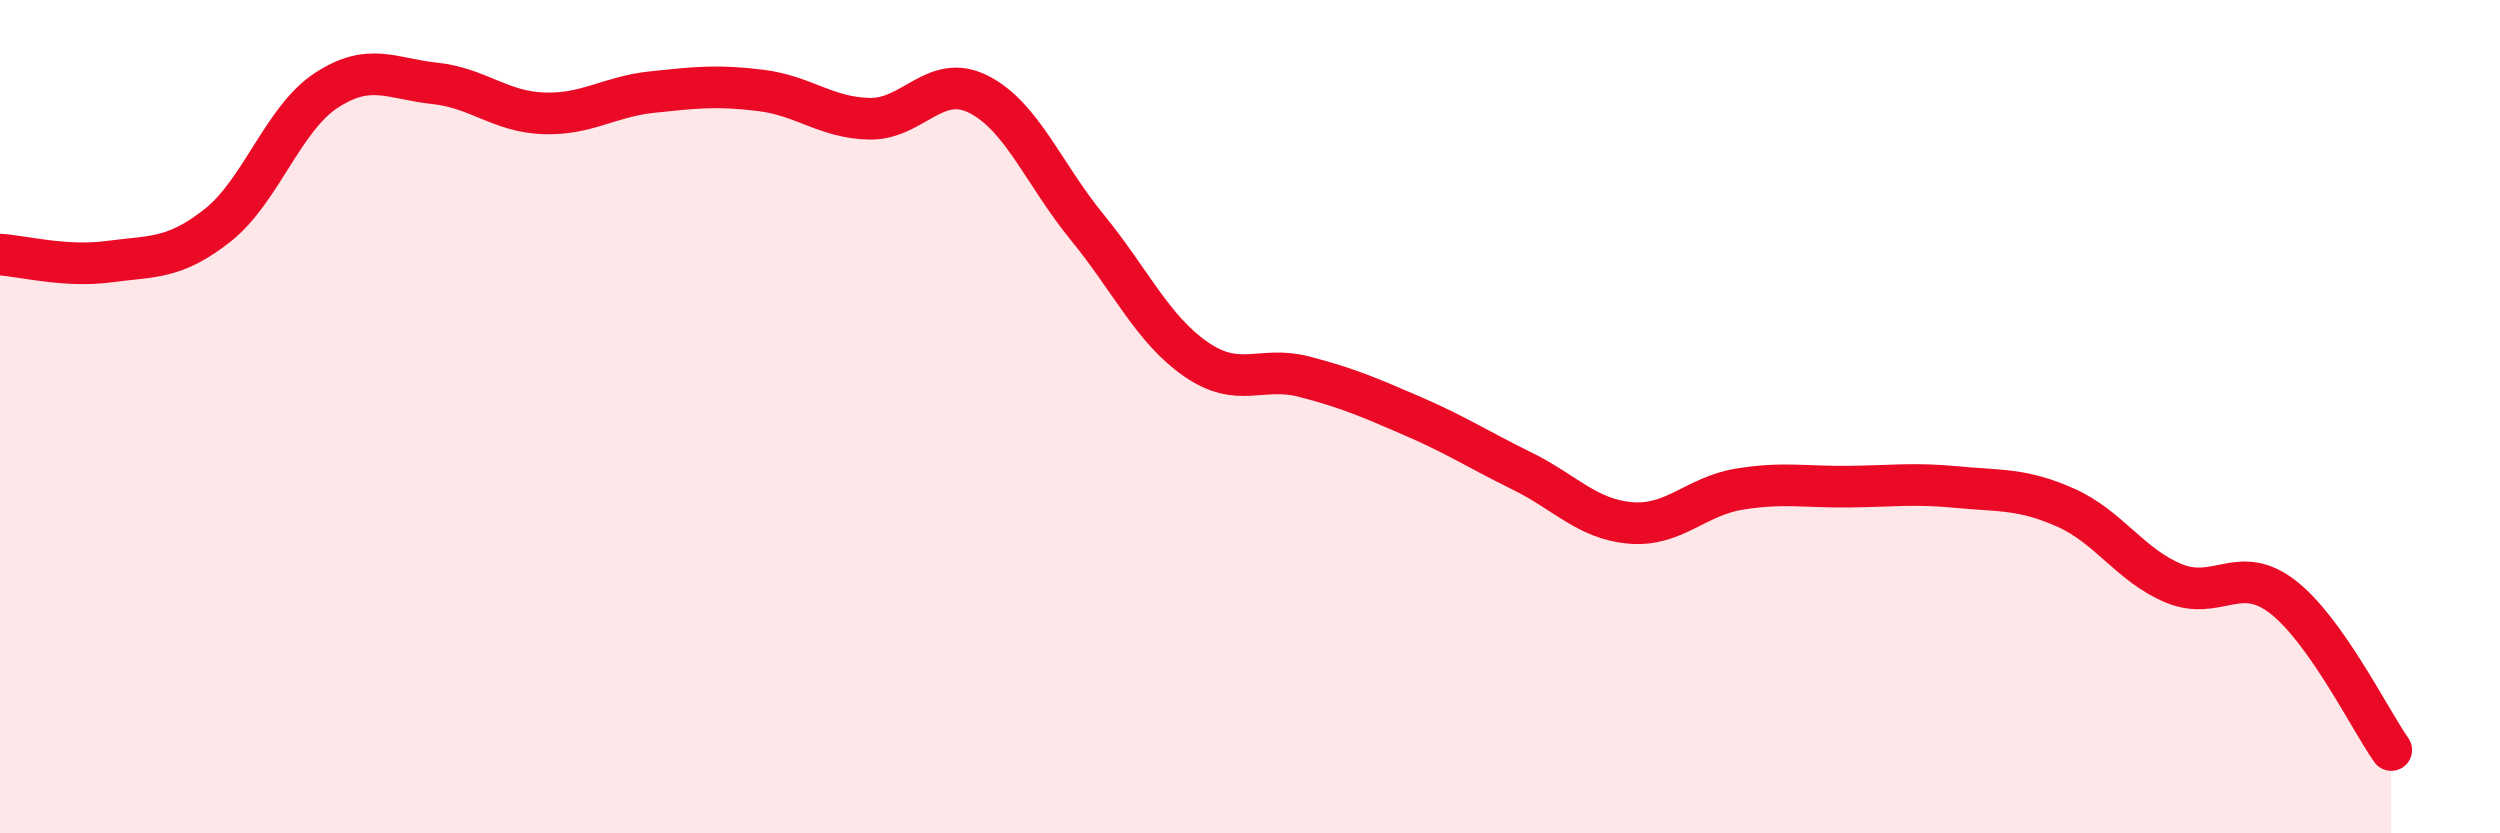
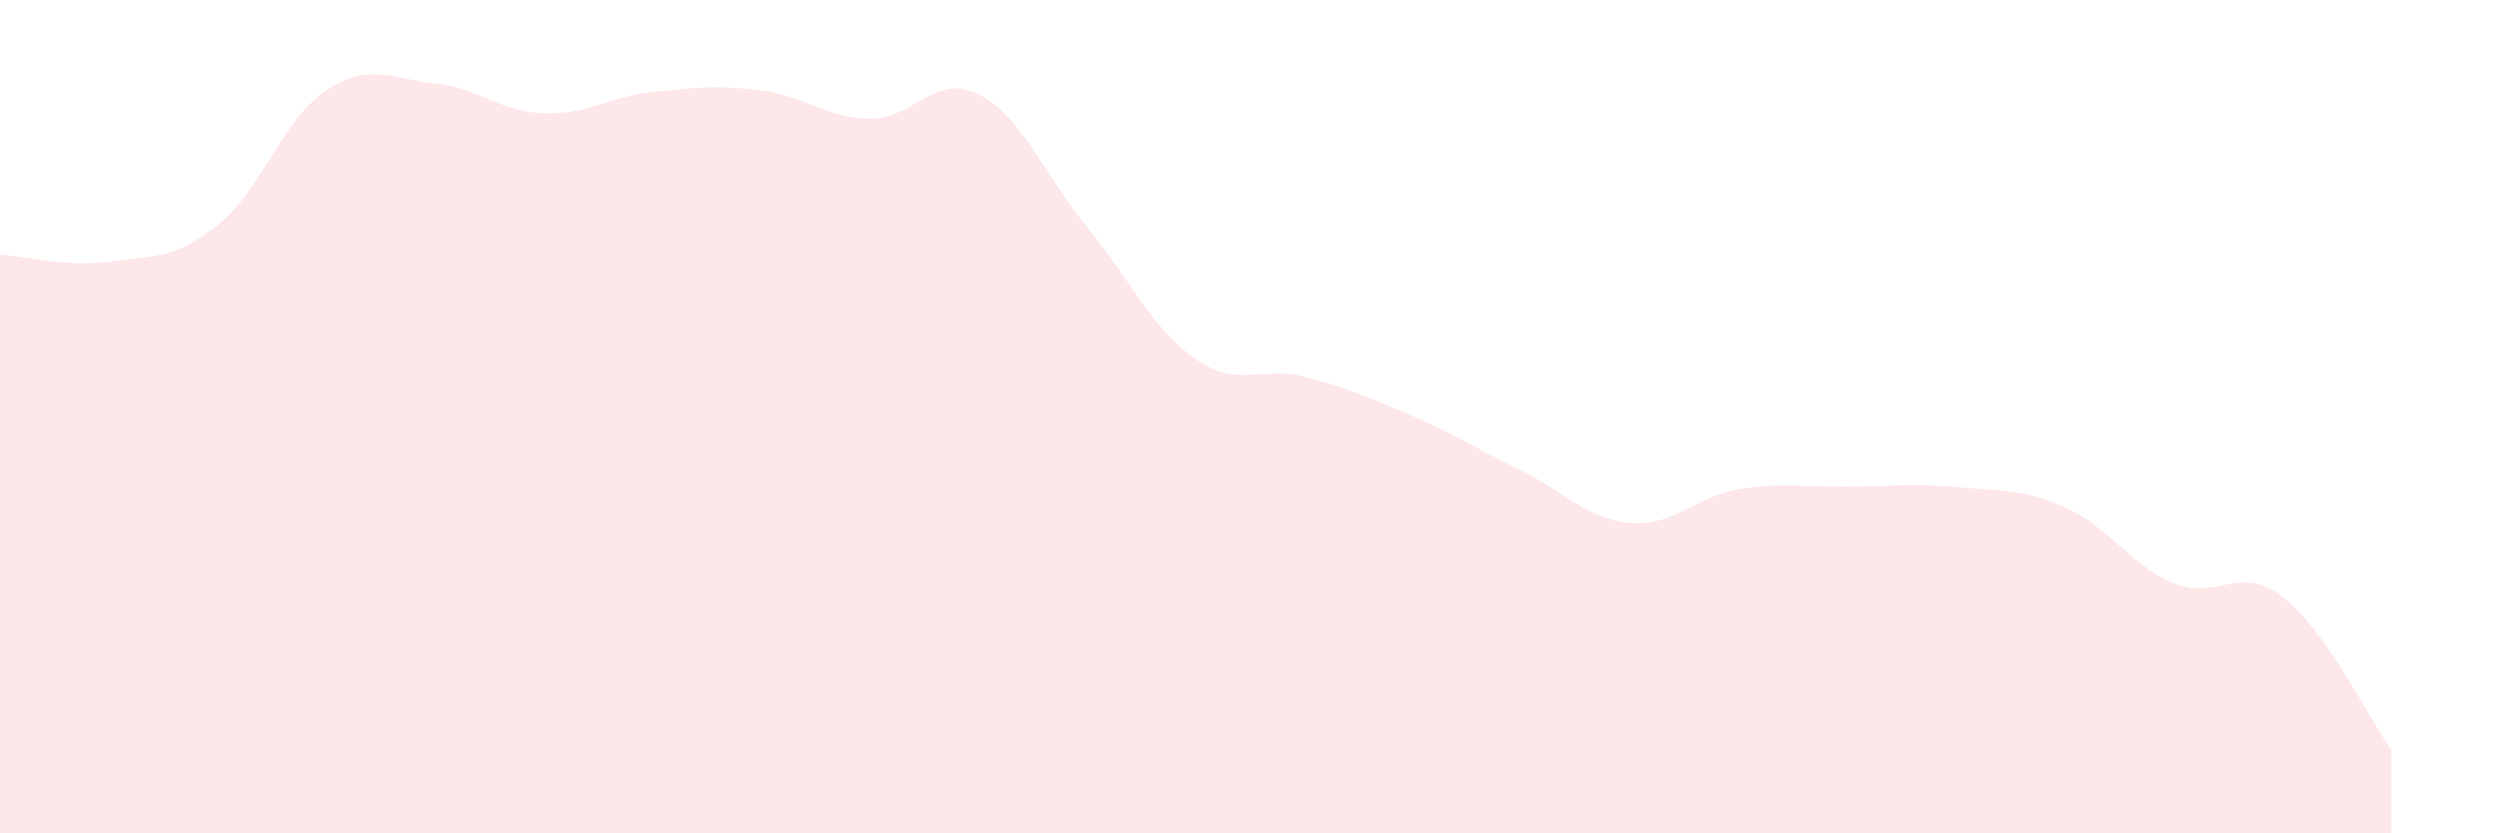
<svg xmlns="http://www.w3.org/2000/svg" width="60" height="20" viewBox="0 0 60 20">
  <path d="M 0,6.11 C 0.52,6.14 1.57,6.42 2.61,6.28 C 3.65,6.14 4.18,6.23 5.22,5.41 C 6.26,4.59 6.79,2.85 7.83,2.17 C 8.87,1.49 9.39,1.89 10.43,2 C 11.47,2.11 12,2.68 13.04,2.72 C 14.08,2.76 14.61,2.32 15.65,2.21 C 16.69,2.1 17.22,2.04 18.26,2.17 C 19.3,2.3 19.83,2.83 20.87,2.85 C 21.91,2.87 22.44,1.74 23.48,2.26 C 24.52,2.78 25.05,4.18 26.09,5.45 C 27.13,6.72 27.66,7.9 28.7,8.62 C 29.74,9.34 30.26,8.77 31.3,9.04 C 32.34,9.31 32.87,9.54 33.91,9.99 C 34.95,10.44 35.48,10.79 36.52,11.3 C 37.56,11.81 38.09,12.46 39.13,12.55 C 40.17,12.64 40.7,11.91 41.74,11.74 C 42.78,11.57 43.31,11.69 44.35,11.68 C 45.39,11.67 45.92,11.59 46.96,11.69 C 48,11.79 48.53,11.72 49.57,12.18 C 50.61,12.64 51.13,13.57 52.17,14 C 53.21,14.43 53.74,13.52 54.78,14.32 C 55.82,15.12 56.87,17.26 57.39,18L57.39 20L0 20Z" fill="#EB0A25" opacity="0.1" stroke-linecap="round" stroke-linejoin="round" />
-   <path d="M 0,6.11 C 0.52,6.14 1.57,6.42 2.61,6.28 C 3.65,6.14 4.18,6.23 5.22,5.41 C 6.26,4.59 6.79,2.85 7.83,2.17 C 8.87,1.49 9.39,1.89 10.43,2 C 11.47,2.11 12,2.68 13.04,2.72 C 14.08,2.76 14.61,2.32 15.65,2.21 C 16.69,2.1 17.22,2.04 18.26,2.17 C 19.3,2.3 19.83,2.83 20.87,2.85 C 21.91,2.87 22.44,1.74 23.48,2.26 C 24.52,2.78 25.05,4.18 26.09,5.45 C 27.13,6.72 27.66,7.9 28.7,8.62 C 29.74,9.34 30.26,8.77 31.3,9.04 C 32.34,9.31 32.87,9.54 33.91,9.99 C 34.95,10.44 35.48,10.79 36.52,11.3 C 37.56,11.81 38.09,12.46 39.13,12.55 C 40.17,12.64 40.7,11.91 41.74,11.74 C 42.78,11.57 43.31,11.69 44.35,11.68 C 45.39,11.67 45.92,11.59 46.96,11.69 C 48,11.79 48.53,11.72 49.57,12.18 C 50.61,12.64 51.13,13.57 52.17,14 C 53.21,14.43 53.74,13.52 54.78,14.32 C 55.82,15.12 56.87,17.26 57.39,18" stroke="#EB0A25" stroke-width="1" fill="none" stroke-linecap="round" stroke-linejoin="round" />
</svg>